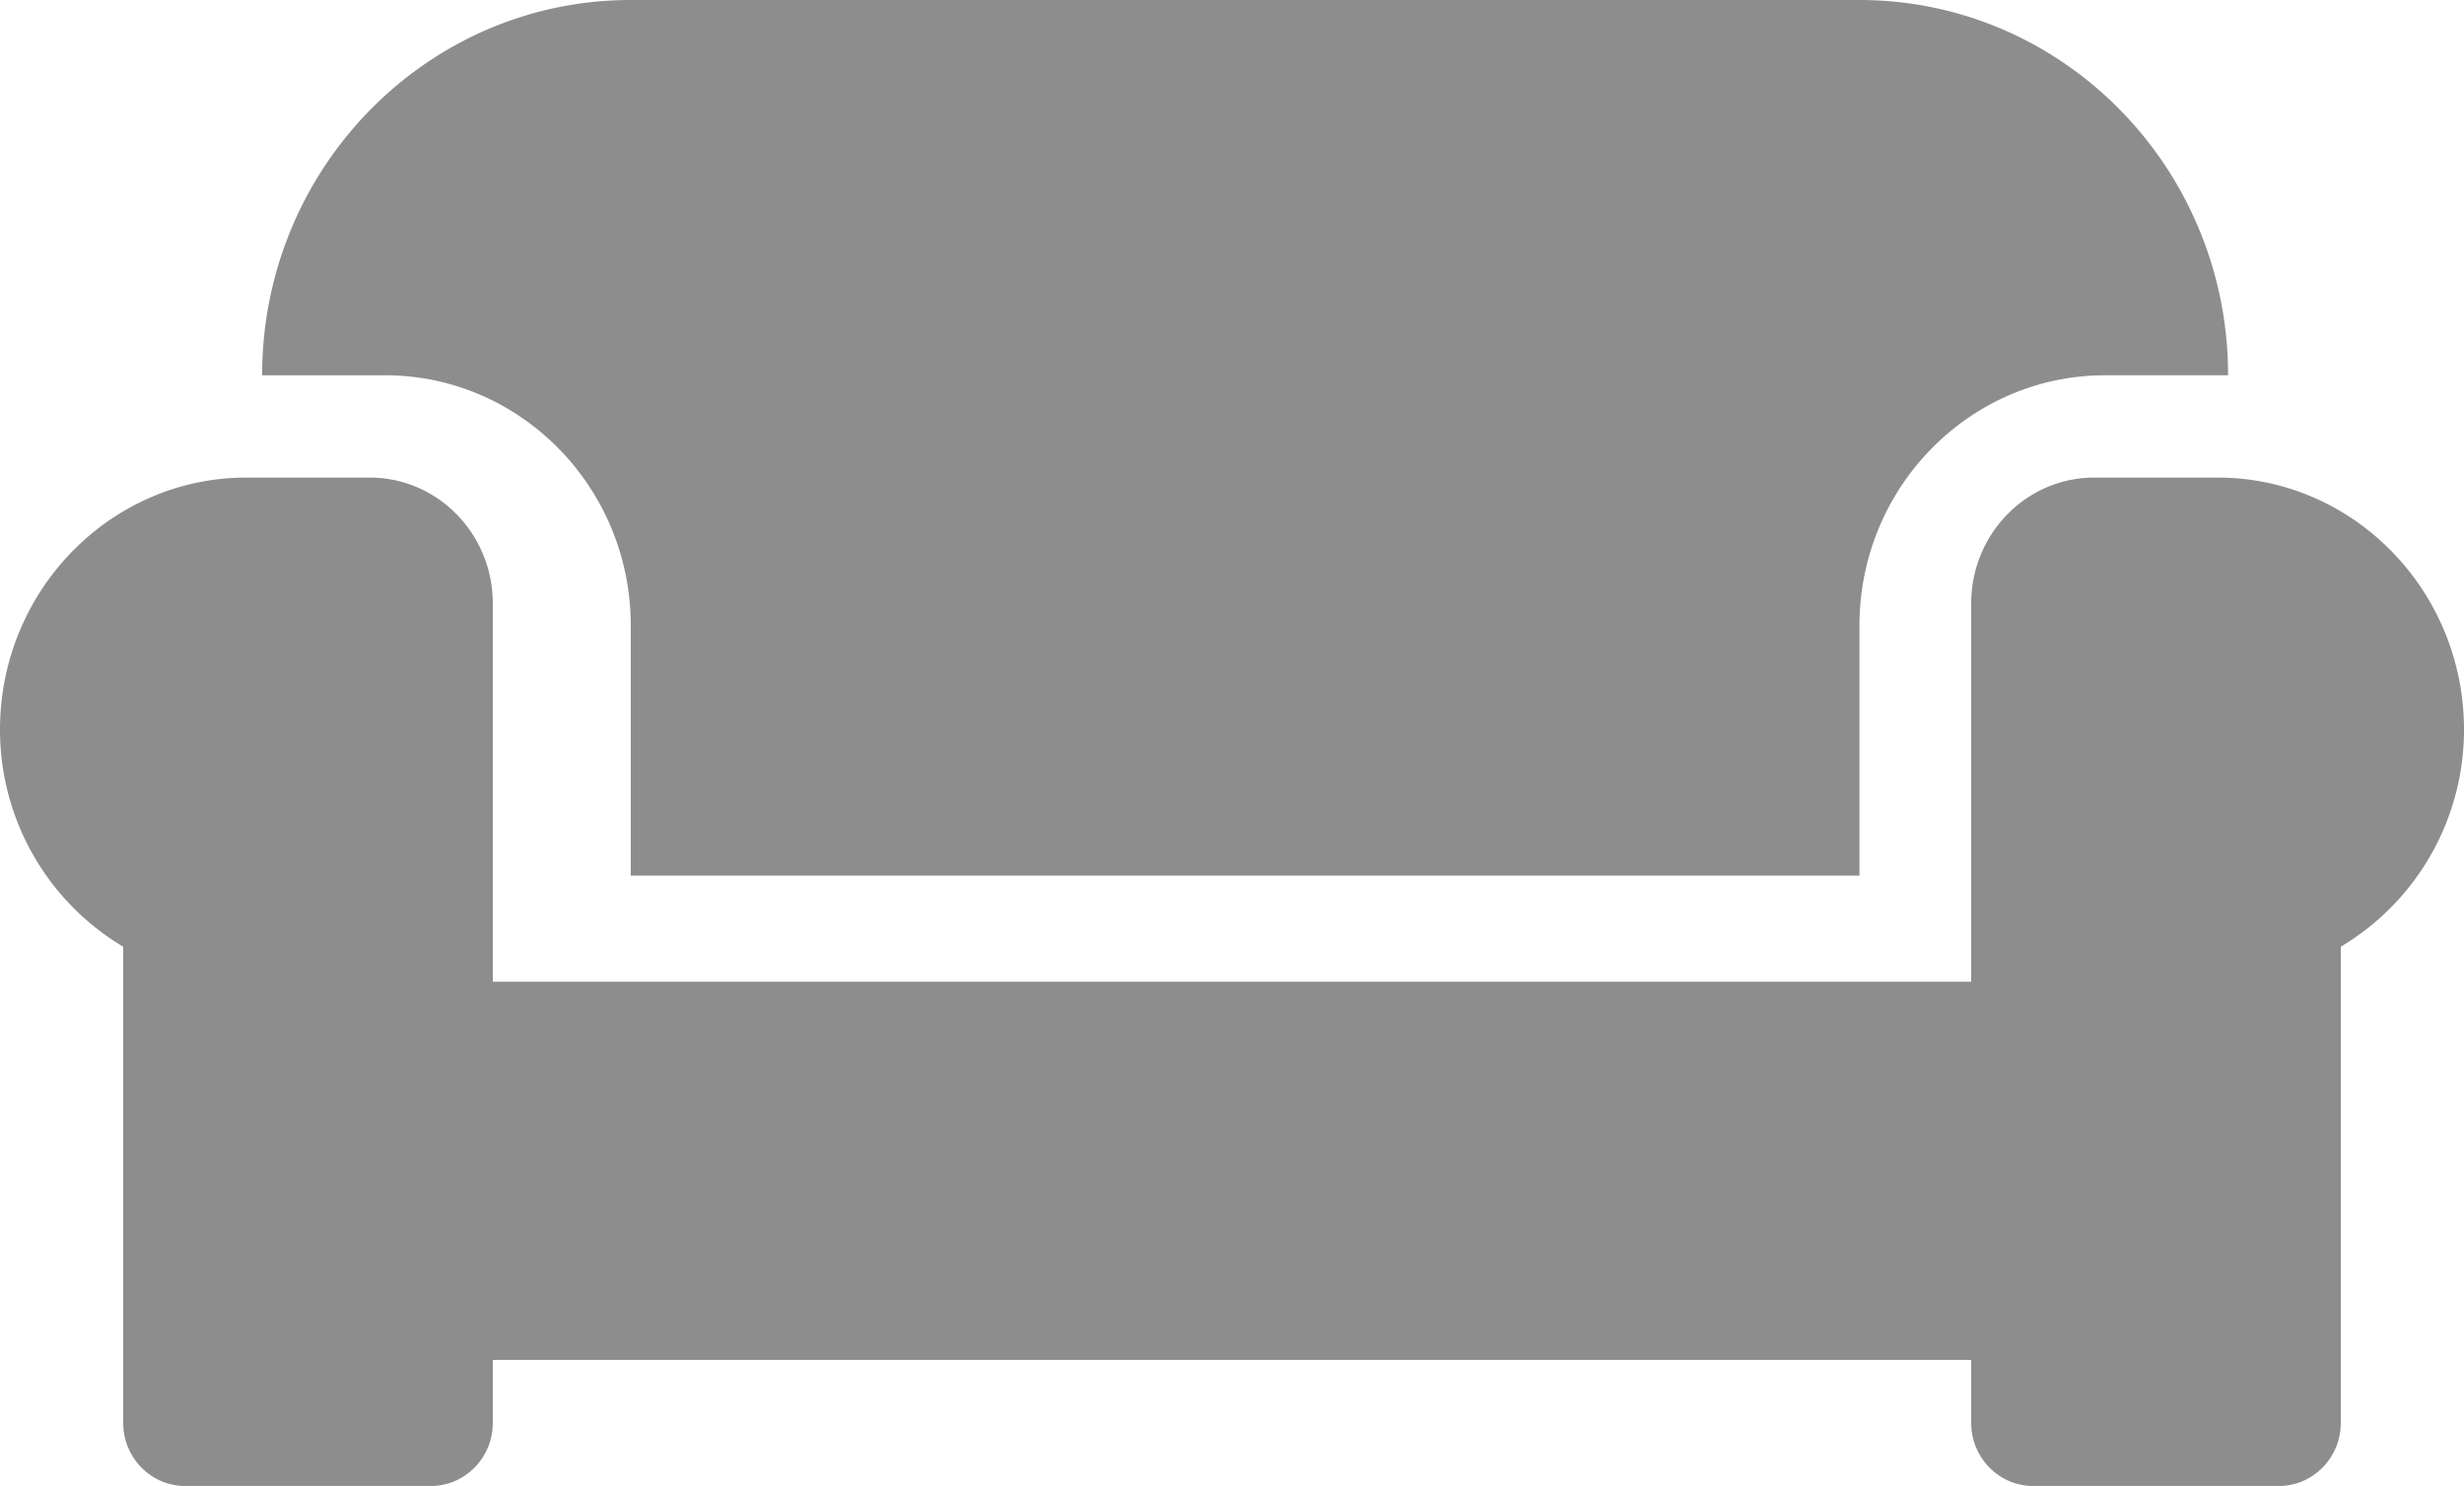
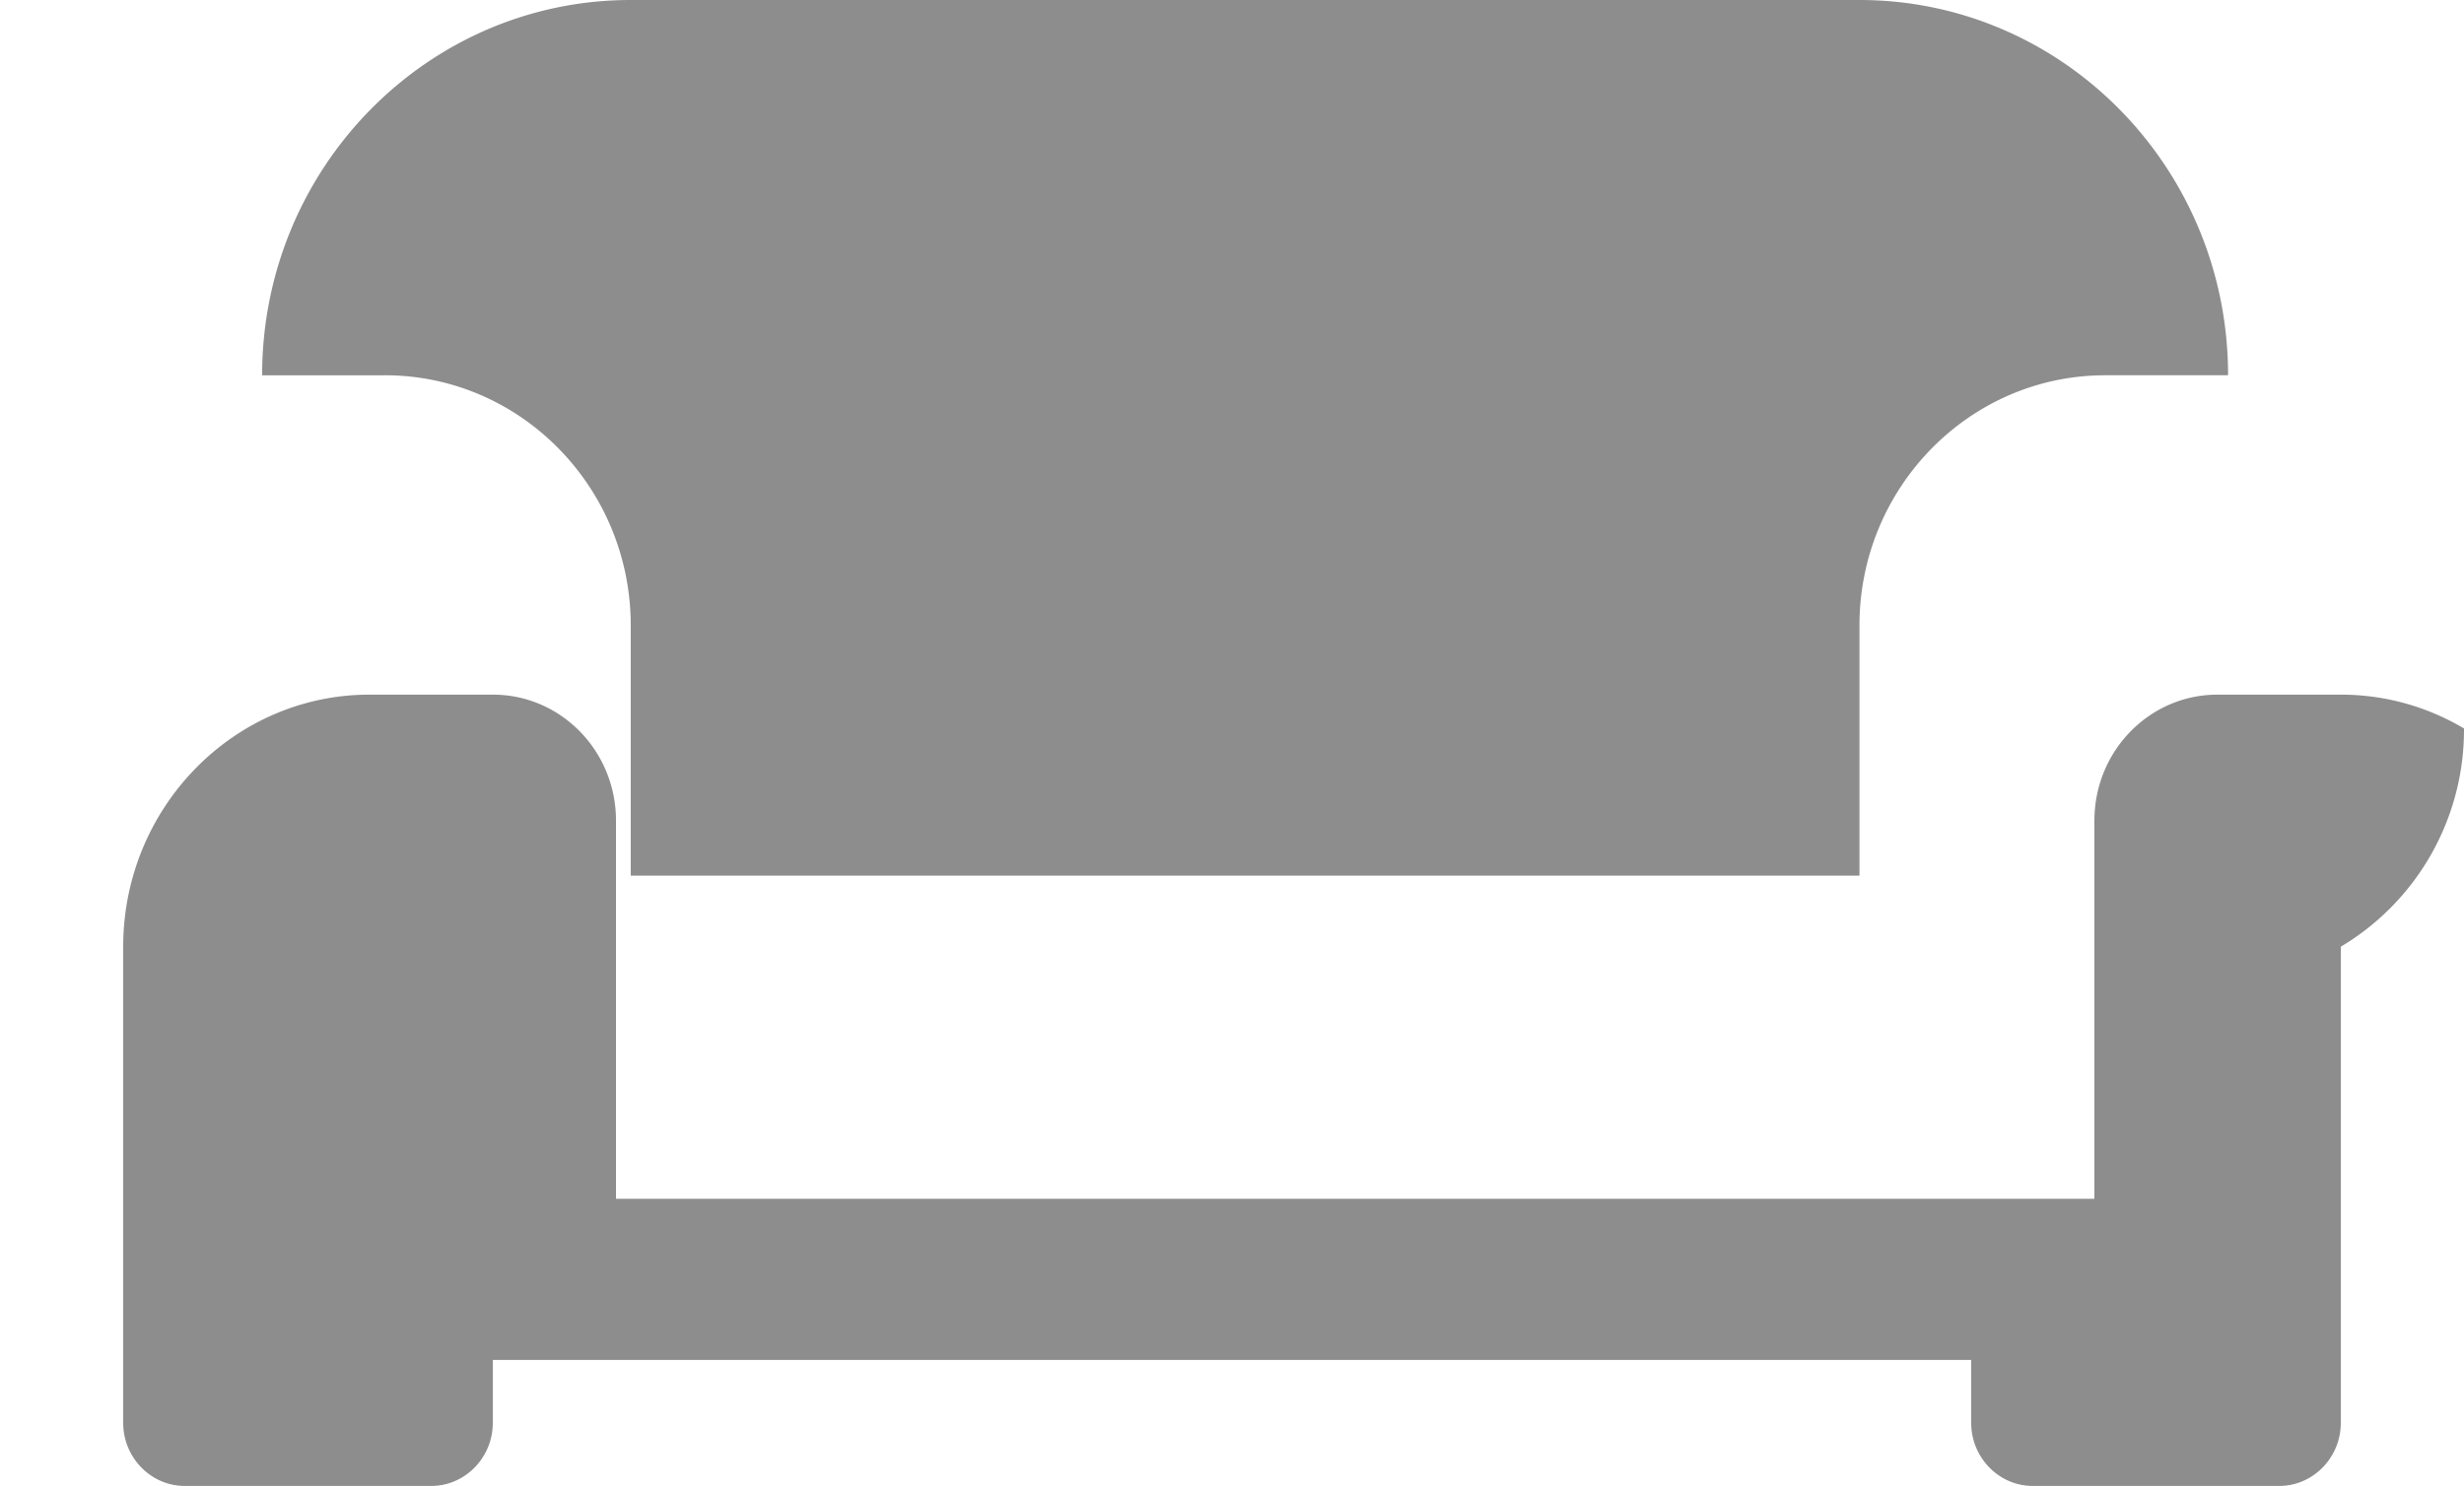
<svg xmlns="http://www.w3.org/2000/svg" width="63" height="38" viewBox="0 0 63 38">
  <g>
    <g>
-       <path fill="#8d8d8d" d="M63 18.66a6.458 6.458 0 0 1-3.15 5.55v12.178c0 .887-.709 1.612-1.575 1.612h-6.3c-.866 0-1.575-.725-1.575-1.612v-1.611H12.6v1.611c0 .887-.709 1.612-1.575 1.612h-6.3c-.866 0-1.575-.725-1.575-1.612V24.211A6.458 6.458 0 0 1 0 18.66c0-3.556 2.825-6.447 6.3-6.447h3.15c1.742 0 3.15 1.44 3.15 3.223v9.67h37.8v-9.67c0-1.782 1.408-3.223 3.15-3.223h3.15c3.475 0 6.3 2.891 6.3 6.447zM9.844 9.598H6.702C6.702 4.299 10.924 0 16.127 0h31.416c5.204 0 9.425 4.299 9.425 9.597h-3.142c-3.465 0-6.283 2.869-6.283 6.398v6.398H16.127v-6.398c0-3.529-2.818-6.398-6.283-6.398z" />
+       <path fill="#8d8d8d" d="M63 18.66a6.458 6.458 0 0 1-3.15 5.55v12.178c0 .887-.709 1.612-1.575 1.612h-6.3c-.866 0-1.575-.725-1.575-1.612v-1.611H12.6v1.611c0 .887-.709 1.612-1.575 1.612h-6.3c-.866 0-1.575-.725-1.575-1.612V24.211c0-3.556 2.825-6.447 6.3-6.447h3.15c1.742 0 3.15 1.44 3.15 3.223v9.67h37.8v-9.67c0-1.782 1.408-3.223 3.15-3.223h3.15c3.475 0 6.3 2.891 6.3 6.447zM9.844 9.598H6.702C6.702 4.299 10.924 0 16.127 0h31.416c5.204 0 9.425 4.299 9.425 9.597h-3.142c-3.465 0-6.283 2.869-6.283 6.398v6.398H16.127v-6.398c0-3.529-2.818-6.398-6.283-6.398z" />
    </g>
  </g>
</svg>